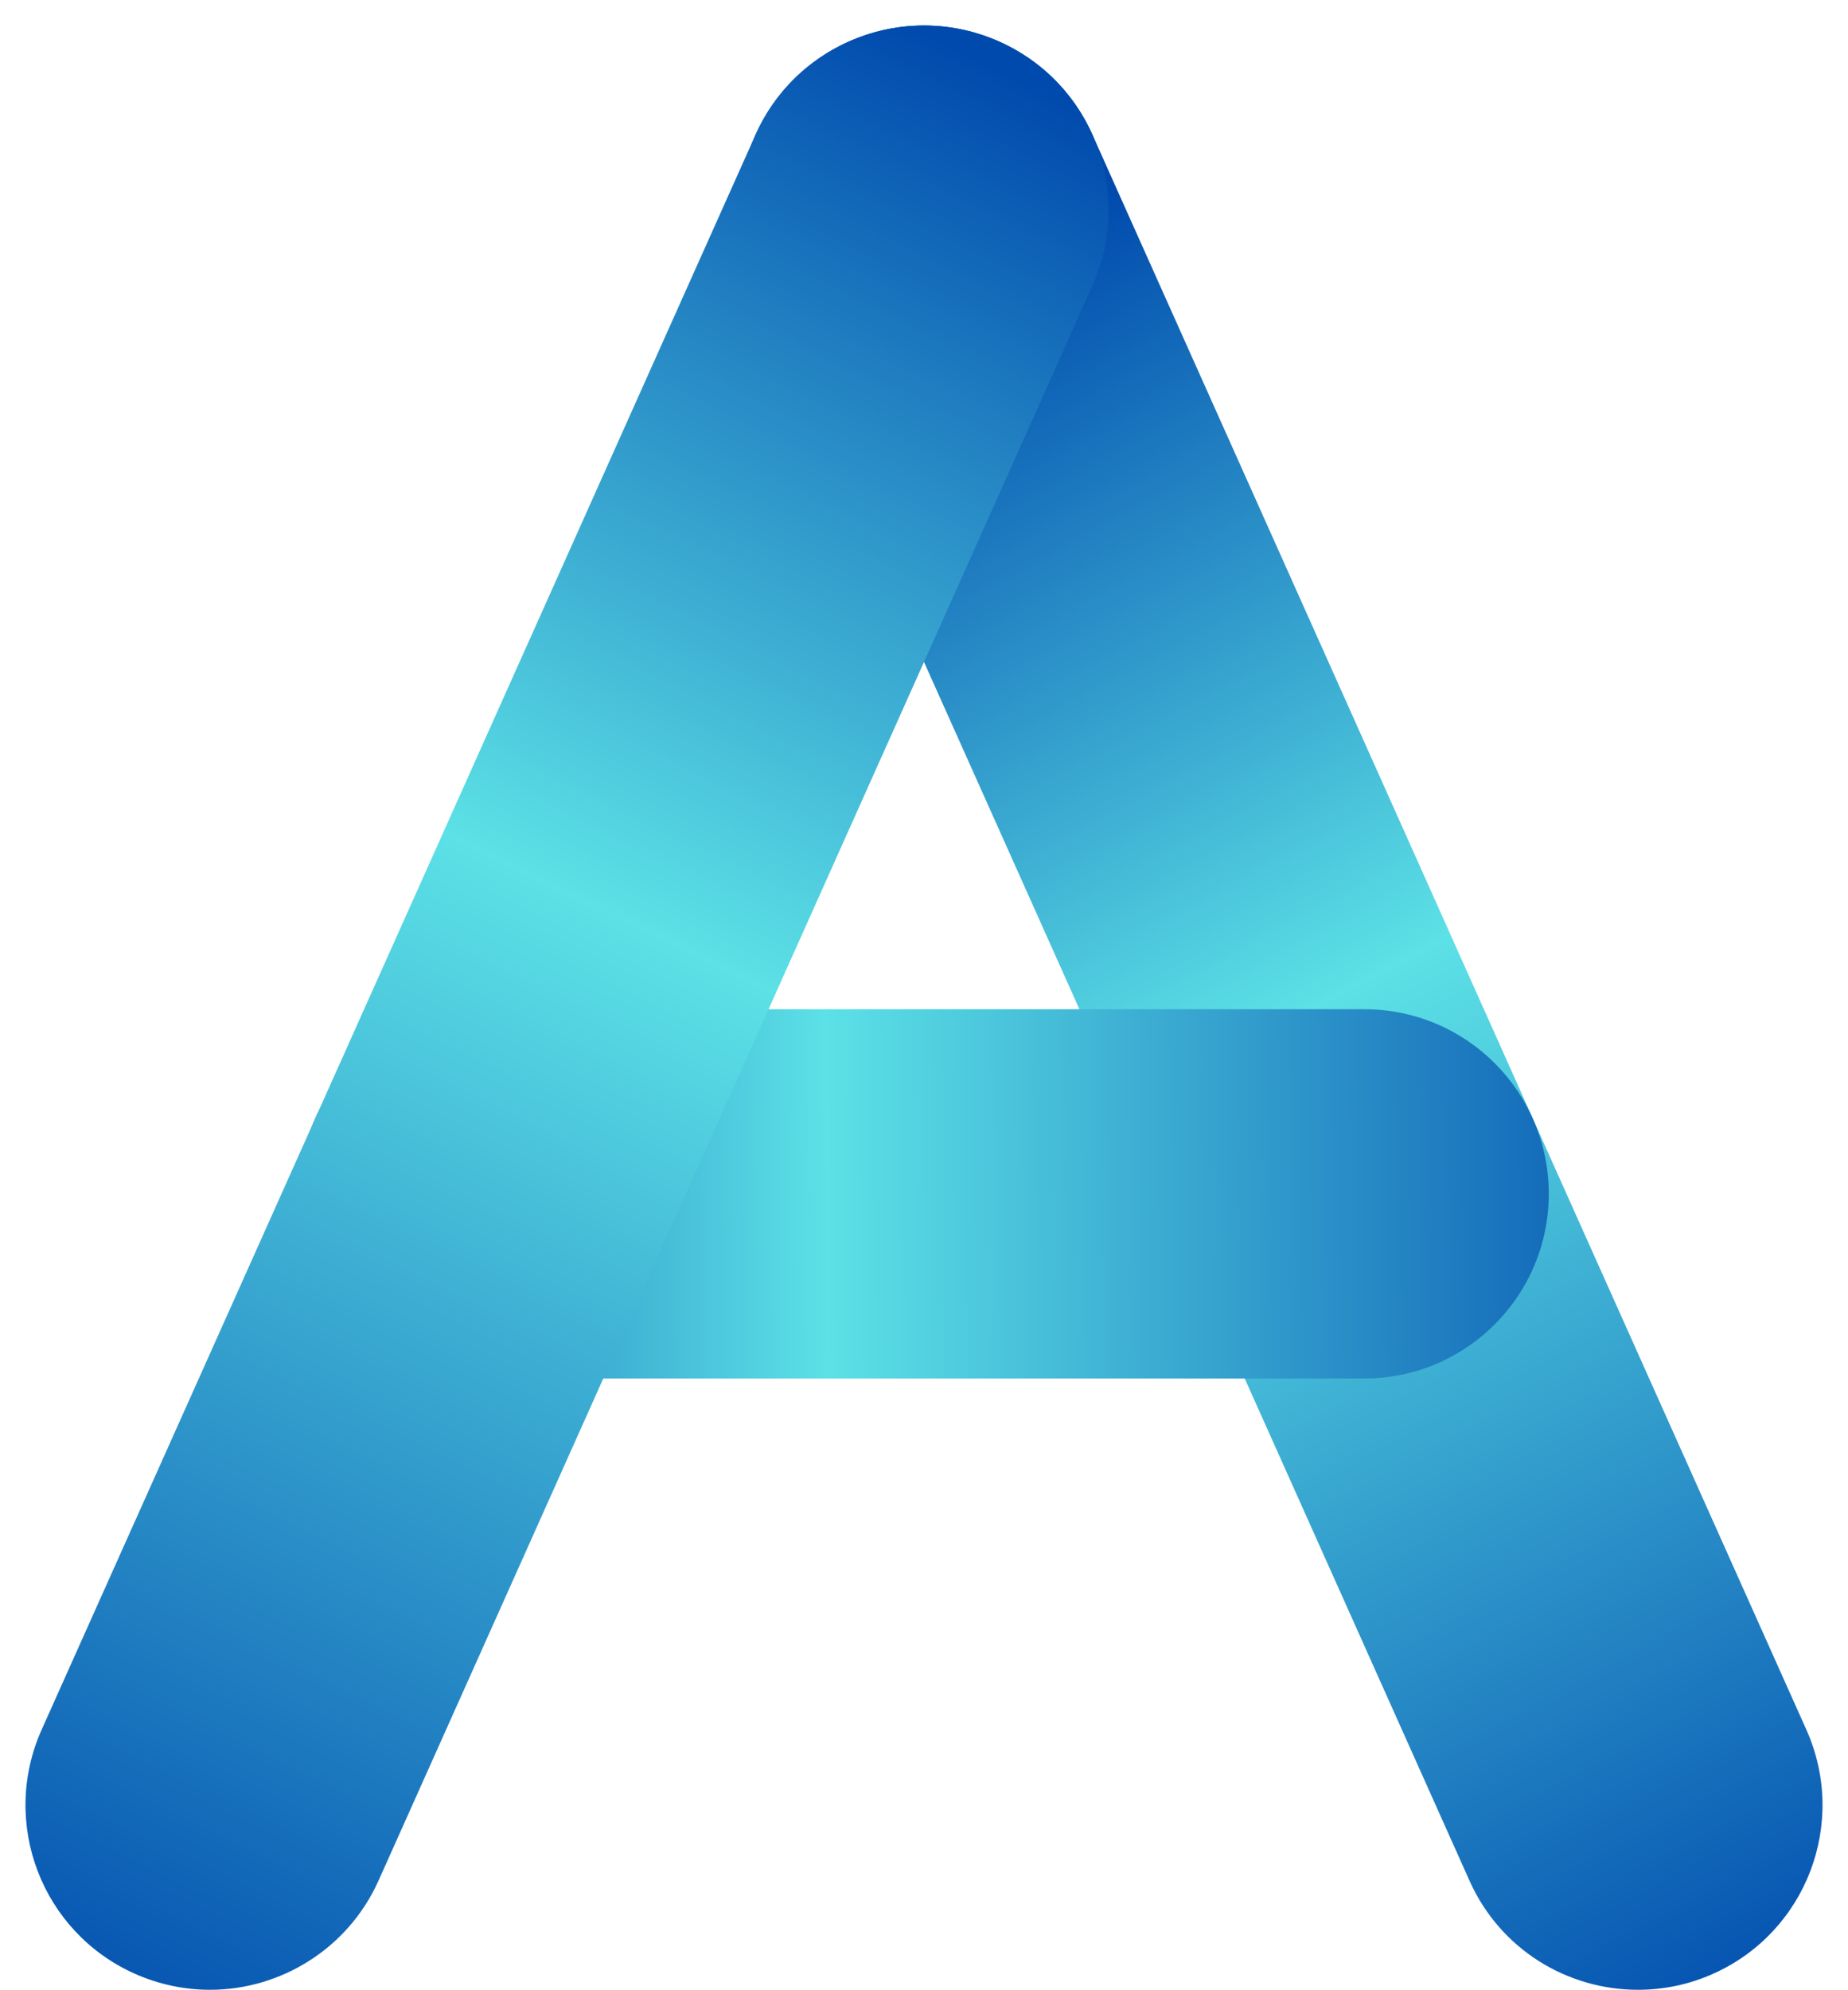
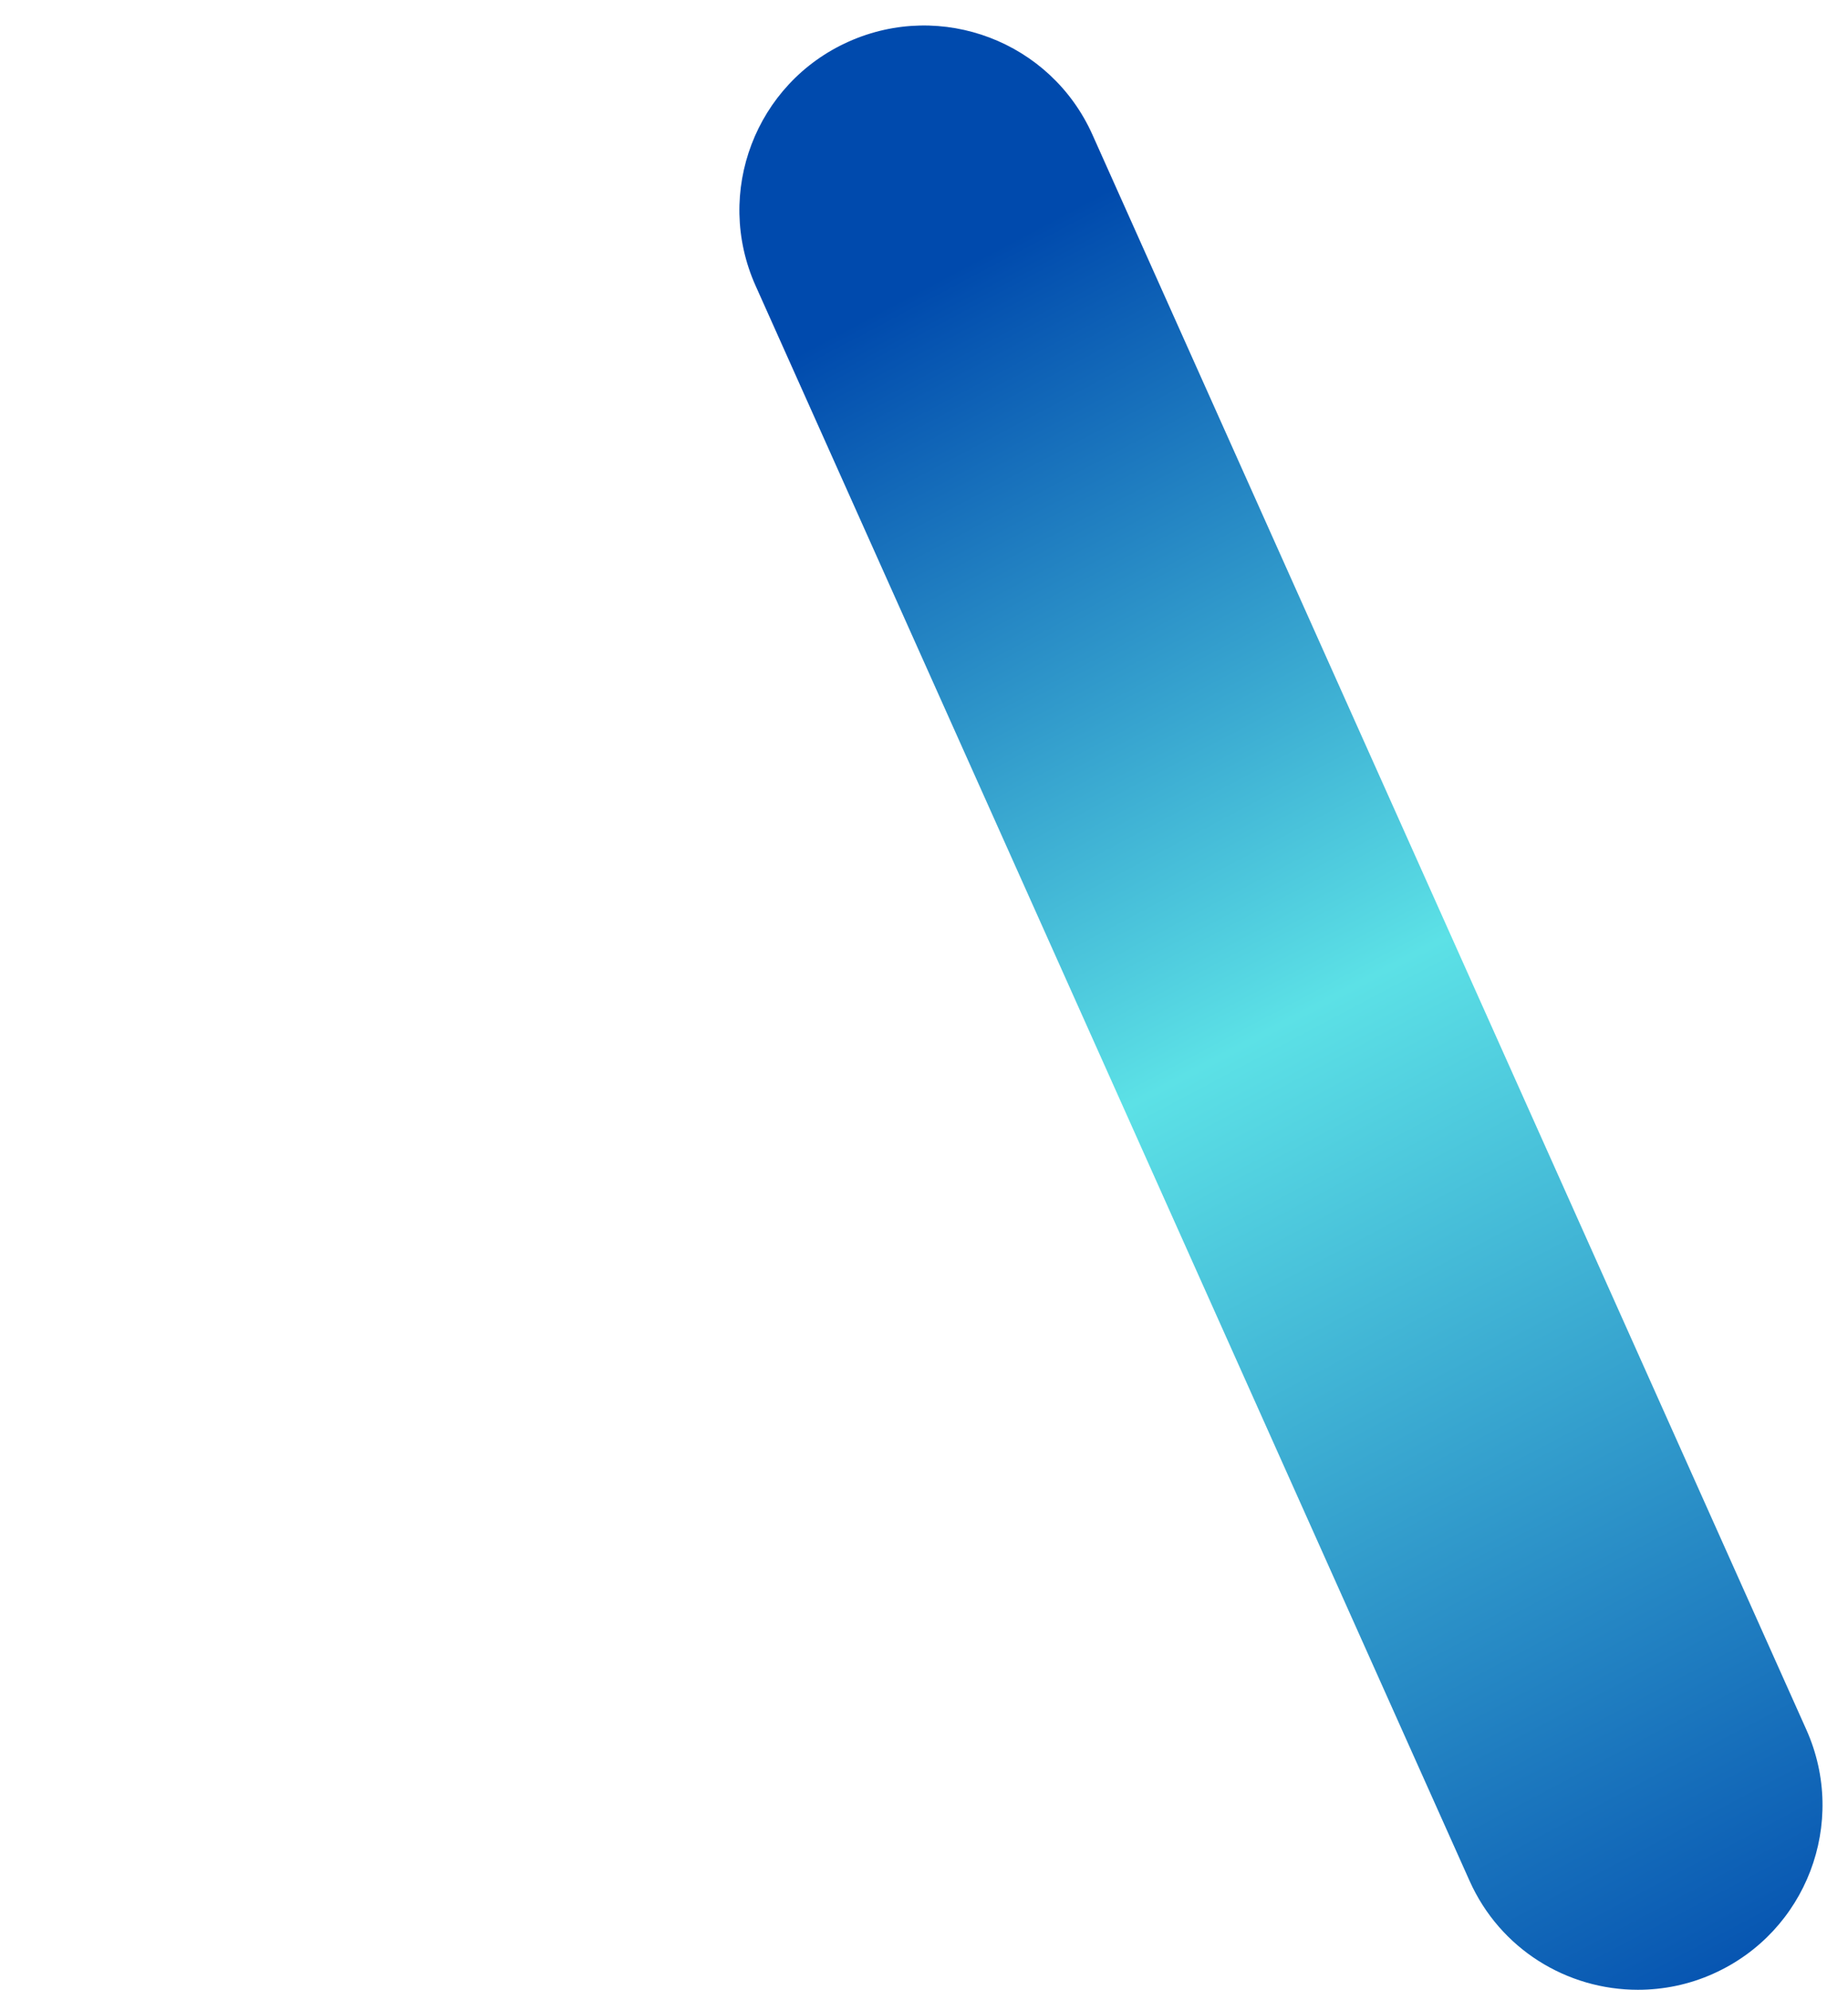
<svg xmlns="http://www.w3.org/2000/svg" xmlns:xlink="http://www.w3.org/1999/xlink" fill="#000000" height="506.5" preserveAspectRatio="xMidYMid meet" version="1" viewBox="-6.5 -6.5 470.6 506.5" width="470.6" zoomAndPan="magnify">
  <linearGradient gradientUnits="userSpaceOnUse" id="a" x1="455.761" x2="218.545" xlink:actuate="onLoad" xlink:show="other" xlink:type="simple" y1="506.425" y2="59.365">
    <stop offset="0" stop-color="#004aad" />
    <stop offset="0.566" stop-color="#5ce1e6" />
    <stop offset="0.978" stop-color="#004aad" />
  </linearGradient>
  <path d="M410.6,500c-18,0-35.1-10.3-42.9-27.8l-181.8-406c-10.6-23.7,0-51.5,23.7-62.1 c23.7-10.6,51.5,0,62.1,23.7l181.8,406c10.6,23.7,0,51.5-23.7,62.1C423.6,498.7,417,500,410.6,500z" fill="url(#a)" />
  <linearGradient gradientUnits="userSpaceOnUse" id="b" x1="442.461" x2="21.248" xlink:actuate="onLoad" xlink:show="other" xlink:type="simple" y1="295.639" y2="299.077">
    <stop offset="0" stop-color="#004aad" />
    <stop offset="0.566" stop-color="#5ce1e6" />
    <stop offset="0.978" stop-color="#004aad" />
  </linearGradient>
-   <path d="M340.9,344.4H116.7c-26,0-47-21-47-47c0-26,21-47,47-47h224.2c26,0,47,21,47,47 C387.9,323.3,366.9,344.4,340.9,344.4z" fill="url(#b)" />
  <linearGradient gradientUnits="userSpaceOnUse" id="c" x1="7.867" x2="258.116" xlink:actuate="onLoad" xlink:show="other" xlink:type="simple" y1="518.199" y2="2.059">
    <stop offset="0" stop-color="#004aad" />
    <stop offset="0.566" stop-color="#5ce1e6" />
    <stop offset="0.978" stop-color="#004aad" />
  </linearGradient>
-   <path d="M47,500c-6.4,0-12.9-1.3-19.2-4.1C4.1,485.3-6.5,457.5,4.1,433.8l181.8-406 C196.5,4.1,224.3-6.5,248,4.1c23.7,10.6,34.3,38.4,23.7,62.1l-181.8,406C82.1,489.6,64.9,500,47,500z" fill="url(#c)" />
</svg>